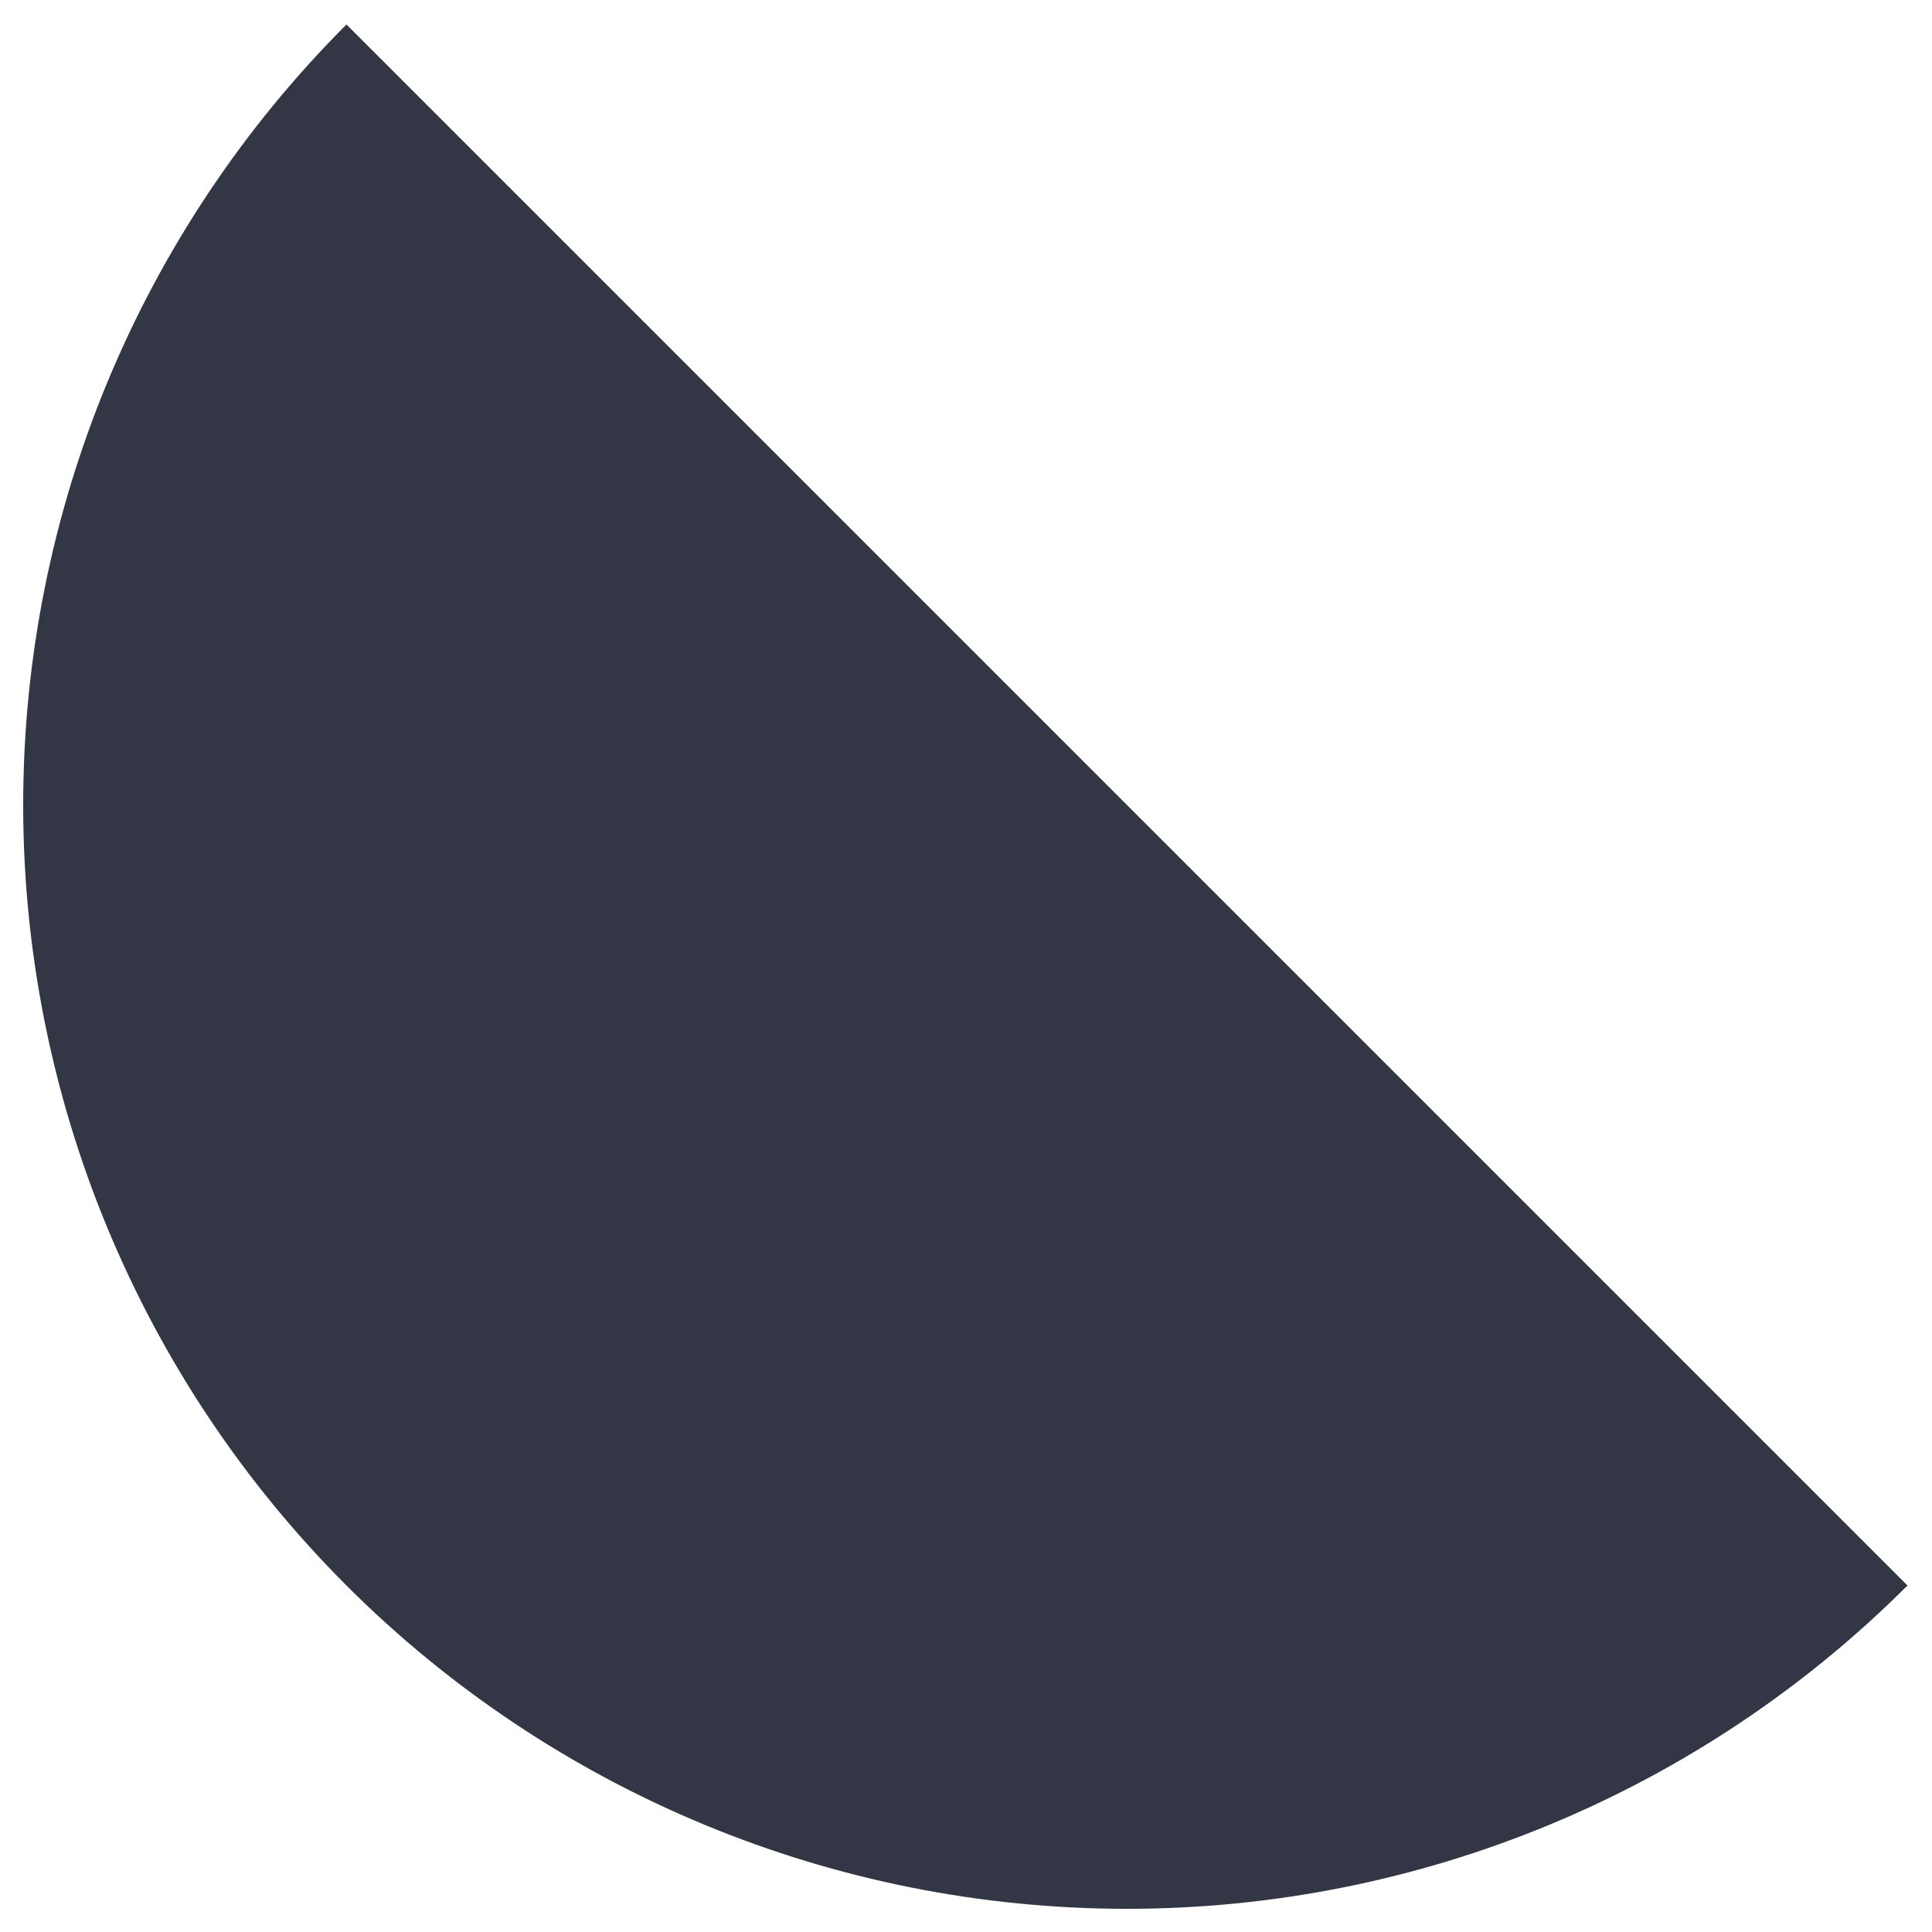
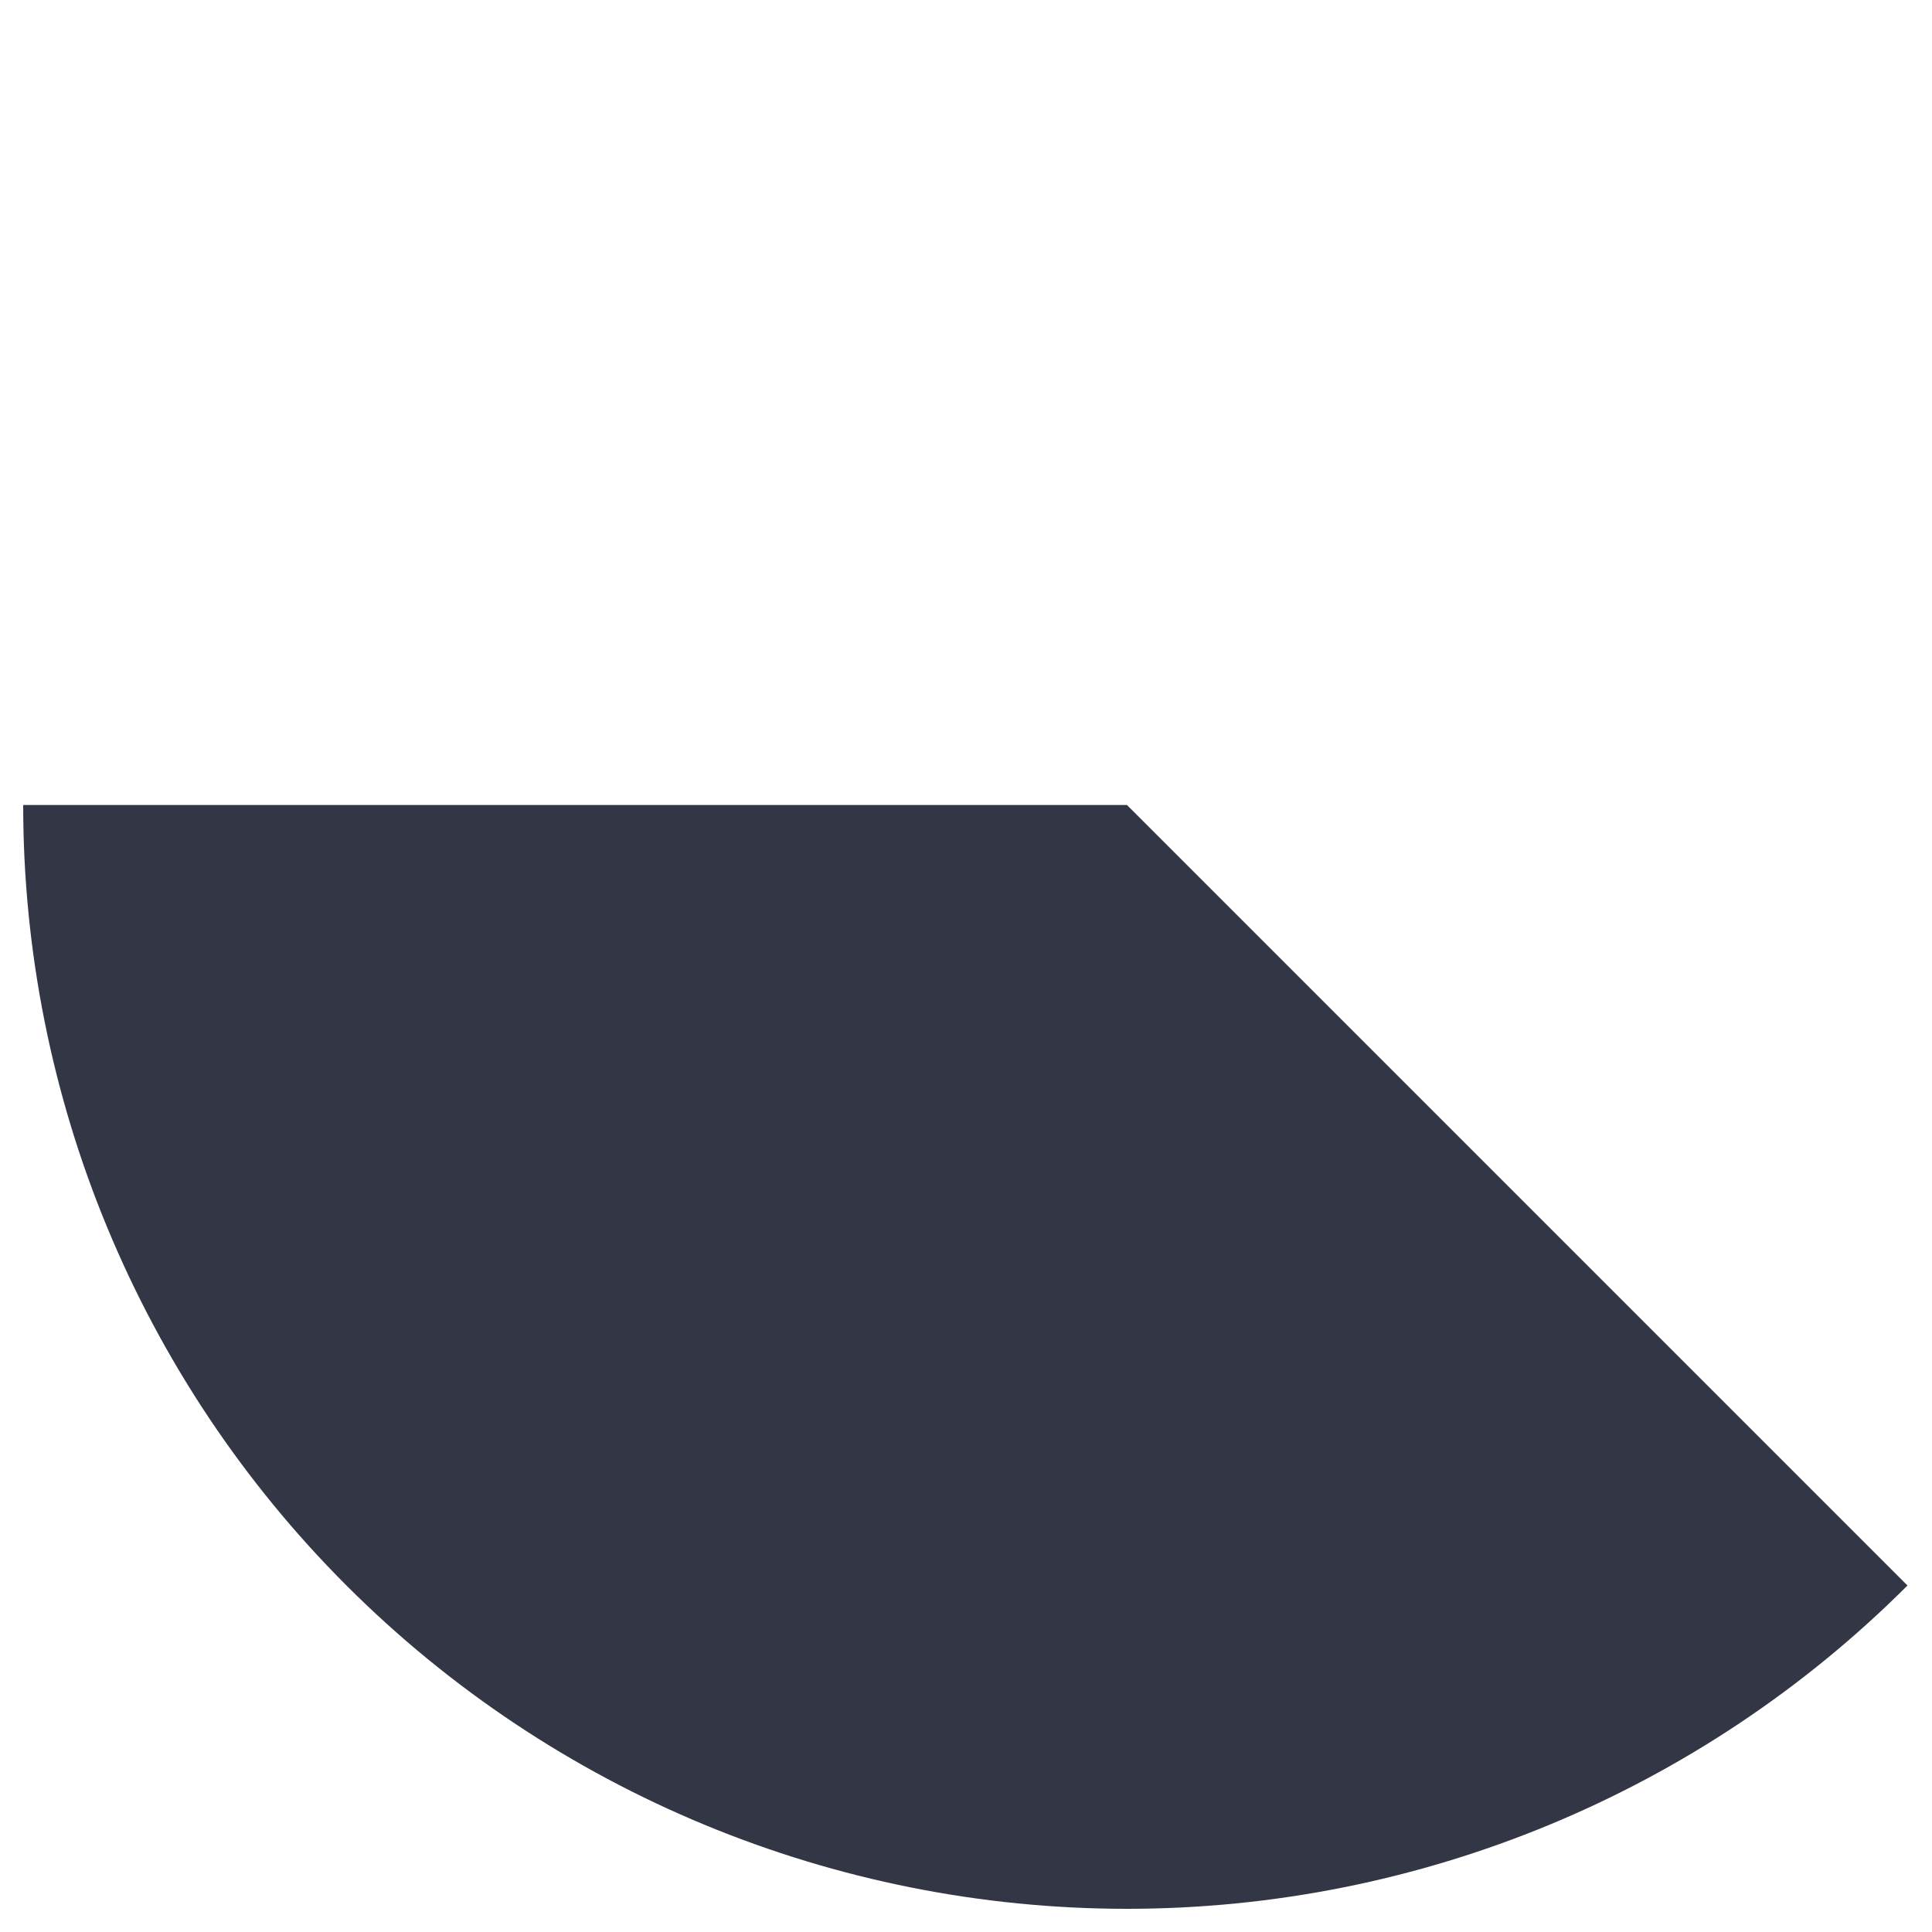
<svg xmlns="http://www.w3.org/2000/svg" width="46" height="46" viewBox="0 0 46 46" fill="none">
-   <path d="M45.416 37.75C40.487 42.679 33.803 45.448 26.833 45.448C19.863 45.448 13.178 42.679 8.249 37.75C3.321 32.822 0.552 26.137 0.552 19.167C0.552 12.197 3.321 5.512 8.249 0.583L26.833 19.167L45.416 37.75Z" fill="#333745" />
+   <path d="M45.416 37.75C40.487 42.679 33.803 45.448 26.833 45.448C19.863 45.448 13.178 42.679 8.249 37.75C3.321 32.822 0.552 26.137 0.552 19.167L26.833 19.167L45.416 37.75Z" fill="#333745" />
</svg>